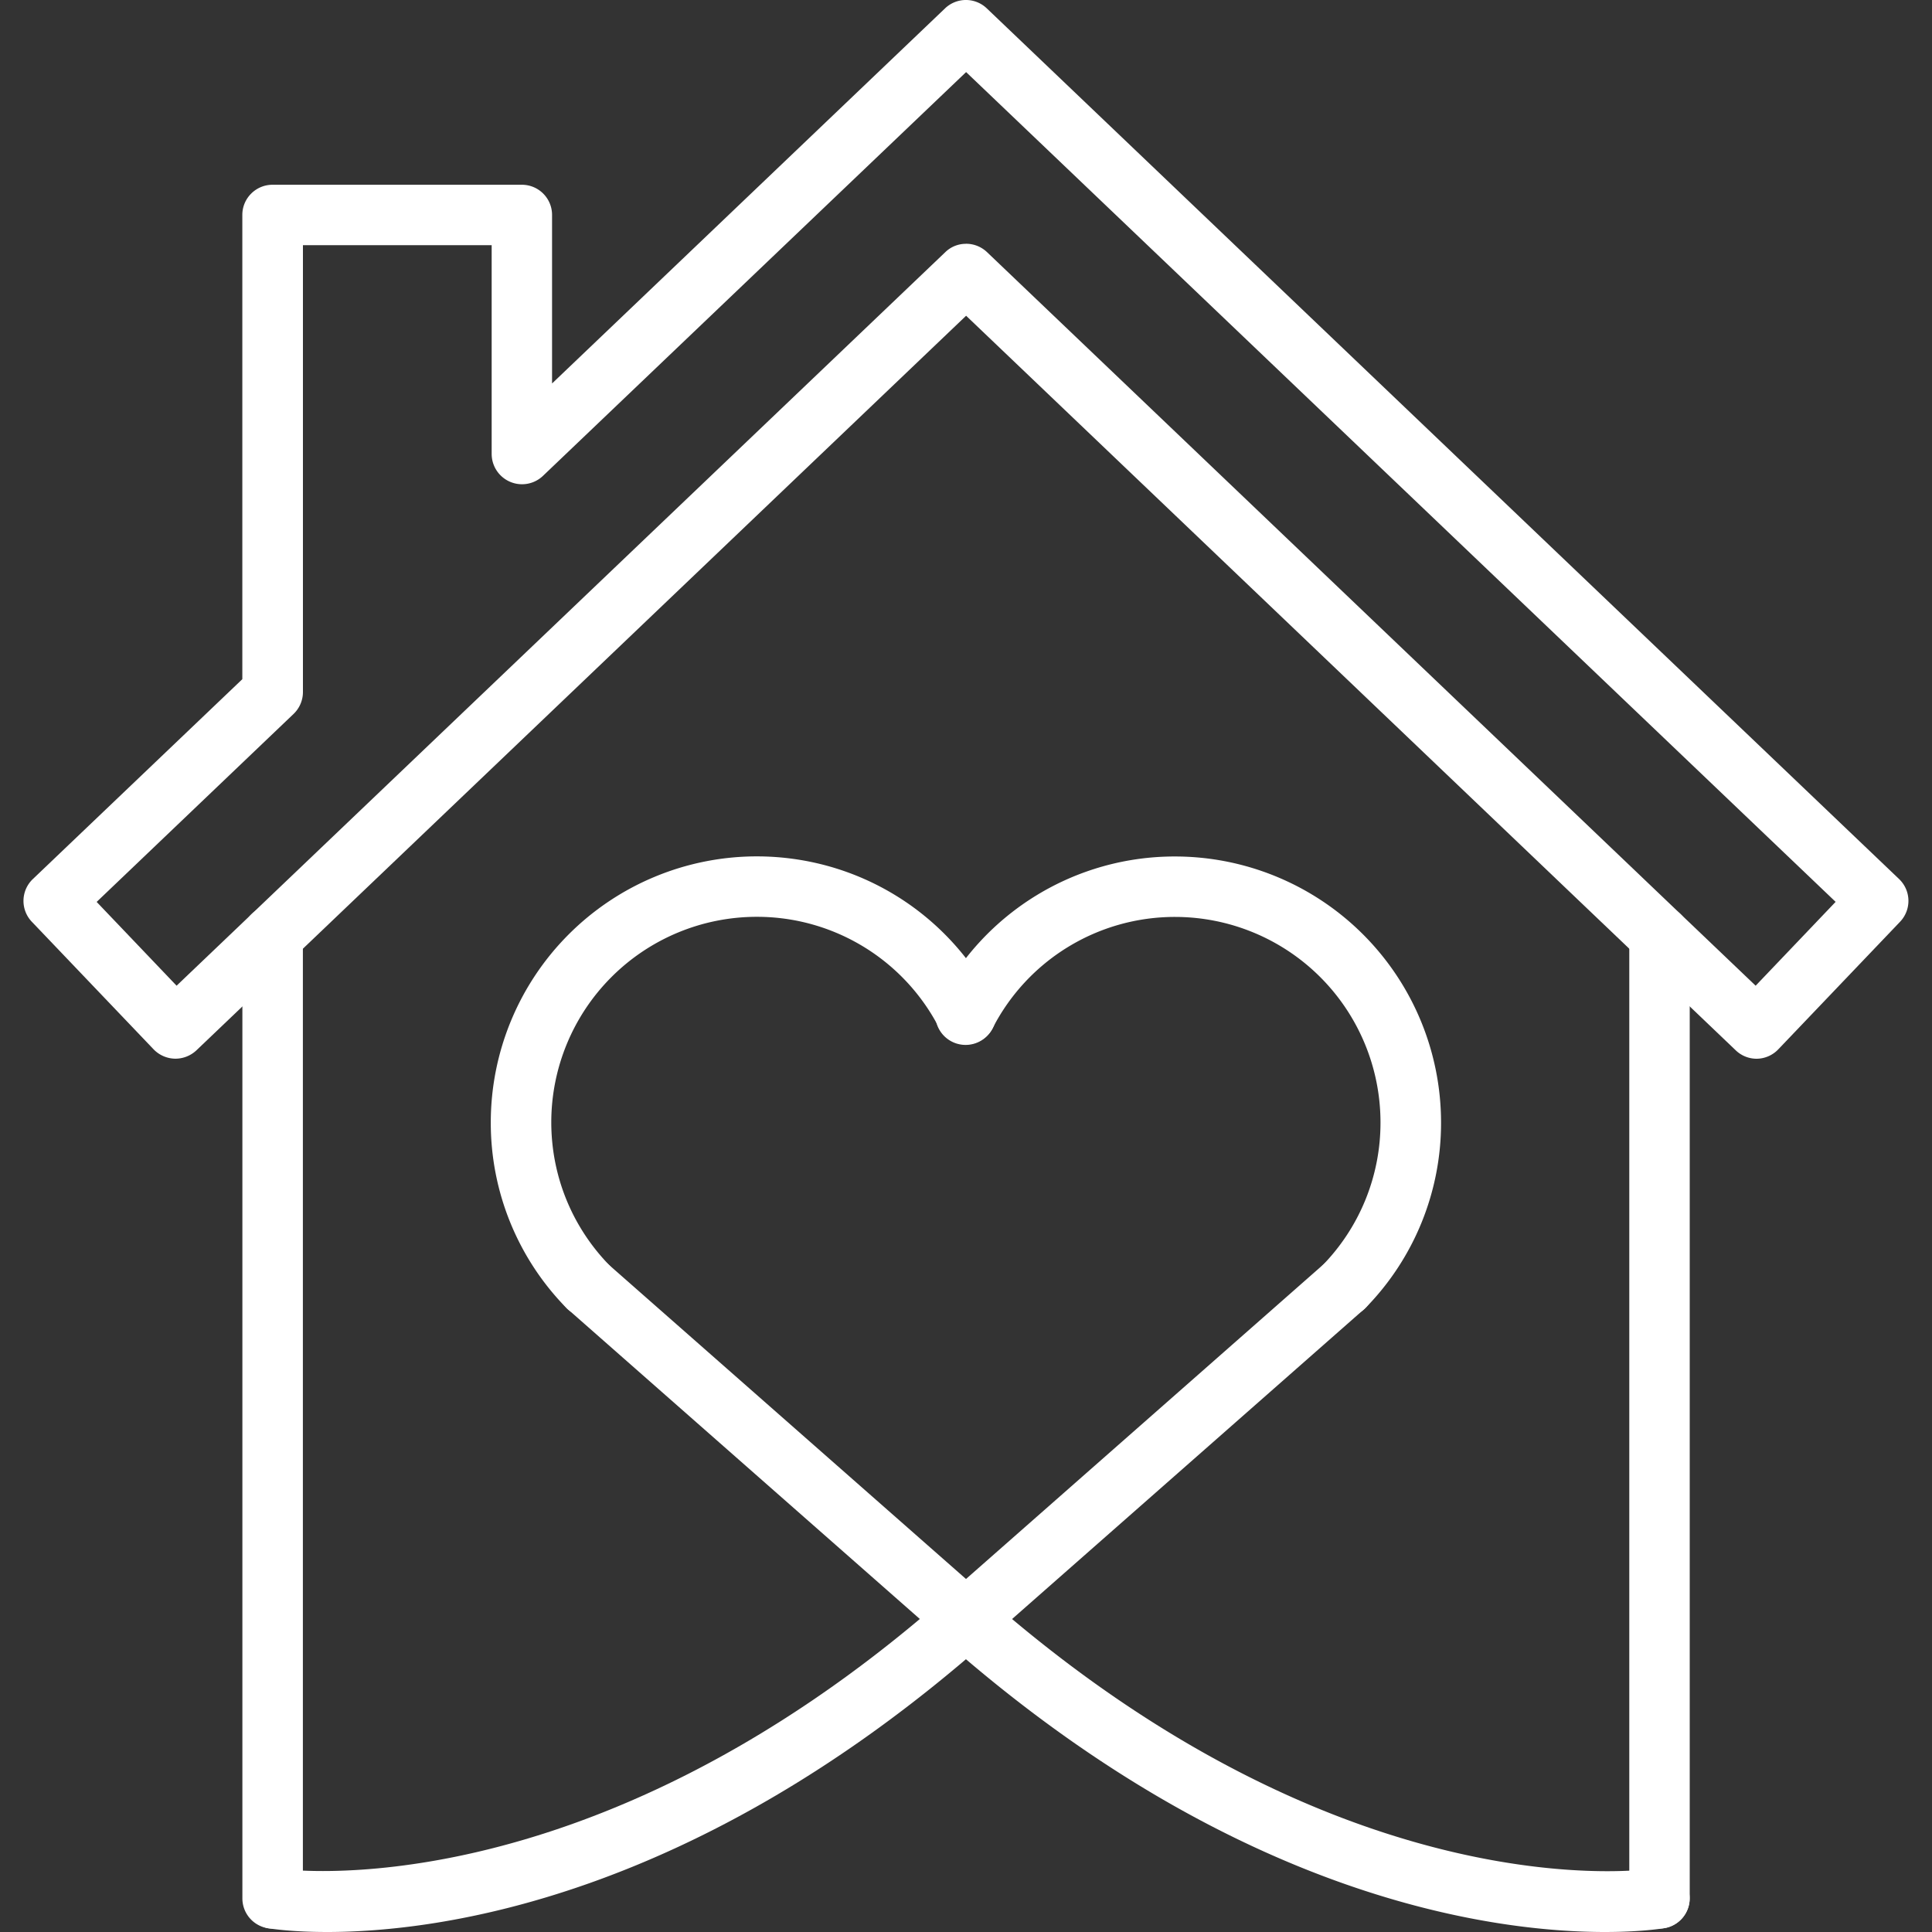
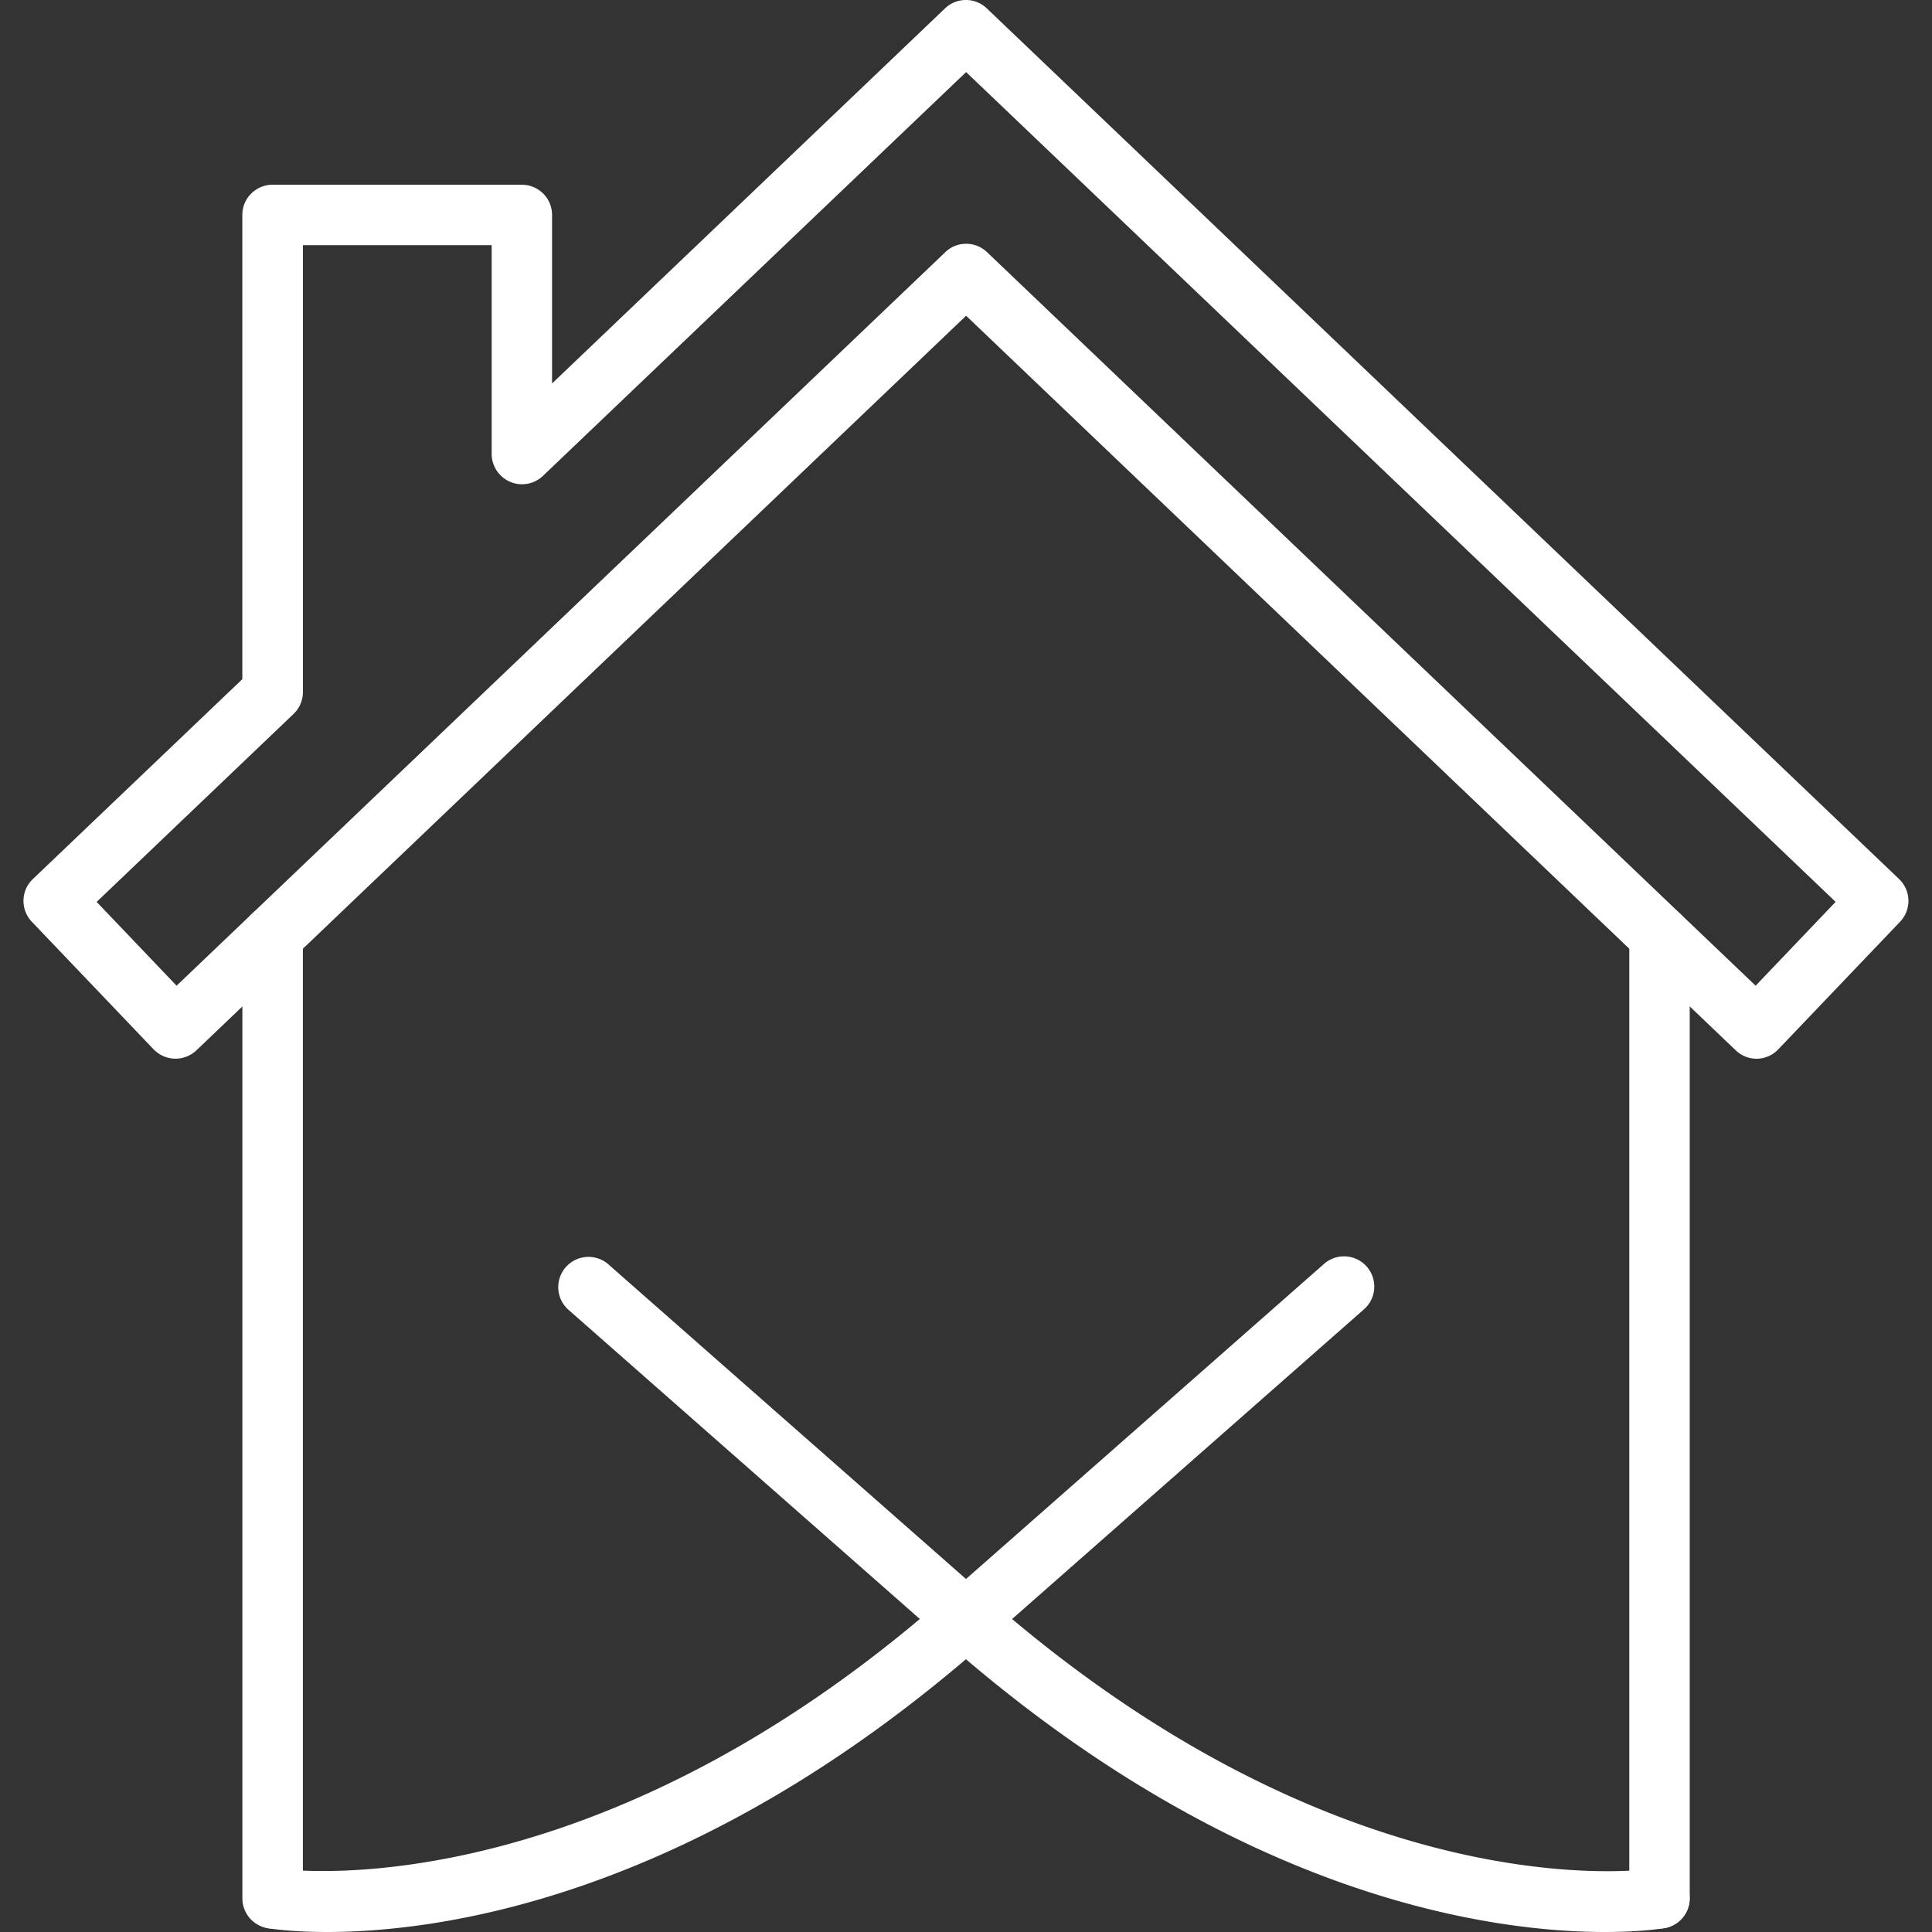
<svg xmlns="http://www.w3.org/2000/svg" width="35" height="35" fill="none">
  <rect width="100%" height="100%" fill="#333333" stroke="none" />
  <path d="M4.939 34.938a.547.547 0 0 1-.548-.547V16.953a.547.547 0 1 1 1.096 0V34.39a.546.546 0 0 1-.548.547Zm25.124 0a.547.547 0 0 1-.547-.547V16.953a.547.547 0 1 1 1.095 0V34.39a.548.548 0 0 1-.548.547Z" fill="#fff" />
  <path d="M31.823 19.18a.545.545 0 0 1-.378-.152L17.502 5.72 3.558 19.028a.556.556 0 0 1-.39.151.555.555 0 0 1-.385-.169L.578 16.7a.547.547 0 0 1 .017-.775l3.795-3.621v-8.41c0-.303.246-.547.548-.547h4.515c.304 0 .548.245.548.547v3.053L17.12.152a.547.547 0 0 1 .757 0l16.526 15.772c.22.21.227.556.018.775l-2.206 2.311a.548.548 0 0 1-.384.17h-.009ZM17.502 4.416a.55.55 0 0 1 .378.151l13.925 13.29 1.449-1.519L17.502 1.306 9.834 8.623a.55.55 0 0 1-.927-.396V4.442H5.488v8.096a.55.55 0 0 1-.17.396l-3.567 3.405 1.448 1.518L17.125 4.568a.533.533 0 0 1 .377-.151Z" fill="#fff" />
-   <path d="M10.65 23.856a.545.545 0 0 1-.394-.166 4.787 4.787 0 0 1-1.365-3.36 4.822 4.822 0 0 1 4.816-4.816c1.808 0 3.448.998 4.28 2.605a.547.547 0 1 1-.974.503 3.71 3.71 0 0 0-3.306-2.013 3.724 3.724 0 0 0-3.72 3.72c0 .974.375 1.896 1.054 2.594a.547.547 0 0 1-.01.775.533.533 0 0 1-.382.158Z" fill="#fff" />
-   <path d="M24.349 23.856a.547.547 0 0 1-.393-.93 3.7 3.7 0 0 0 1.053-2.595 3.724 3.724 0 0 0-3.72-3.72 3.71 3.71 0 0 0-3.305 2.013.548.548 0 1 1-.973-.504 4.8 4.8 0 0 1 4.279-2.604 4.822 4.822 0 0 1 4.816 4.816 4.786 4.786 0 0 1-1.365 3.359.542.542 0 0 1-.392.165Z" fill="#fff" />
  <path d="M17.5 29.883a.548.548 0 0 1-.363-.137l-6.85-6.028a.548.548 0 0 1 .723-.823l6.49 5.71 6.487-5.709a.547.547 0 1 1 .723.823l-6.85 6.029a.547.547 0 0 1-.36.135Z" fill="#fff" />
  <path d="M5.924 35c-.64 0-1.02-.06-1.079-.07a.549.549 0 0 1 .182-1.08c.056.009 5.564.833 12.11-4.927a.548.548 0 0 1 .723.823C12.57 34.403 7.948 35 5.924 35Z" fill="#fff" />
  <path d="M29.075 35c-2.023 0-6.646-.597-11.937-5.254a.548.548 0 0 1 .723-.823c6.578 5.788 12.053 4.936 12.108 4.926a.548.548 0 1 1 .184 1.081c-.057.01-.438.07-1.078.07Z" fill="#fff" />
</svg>